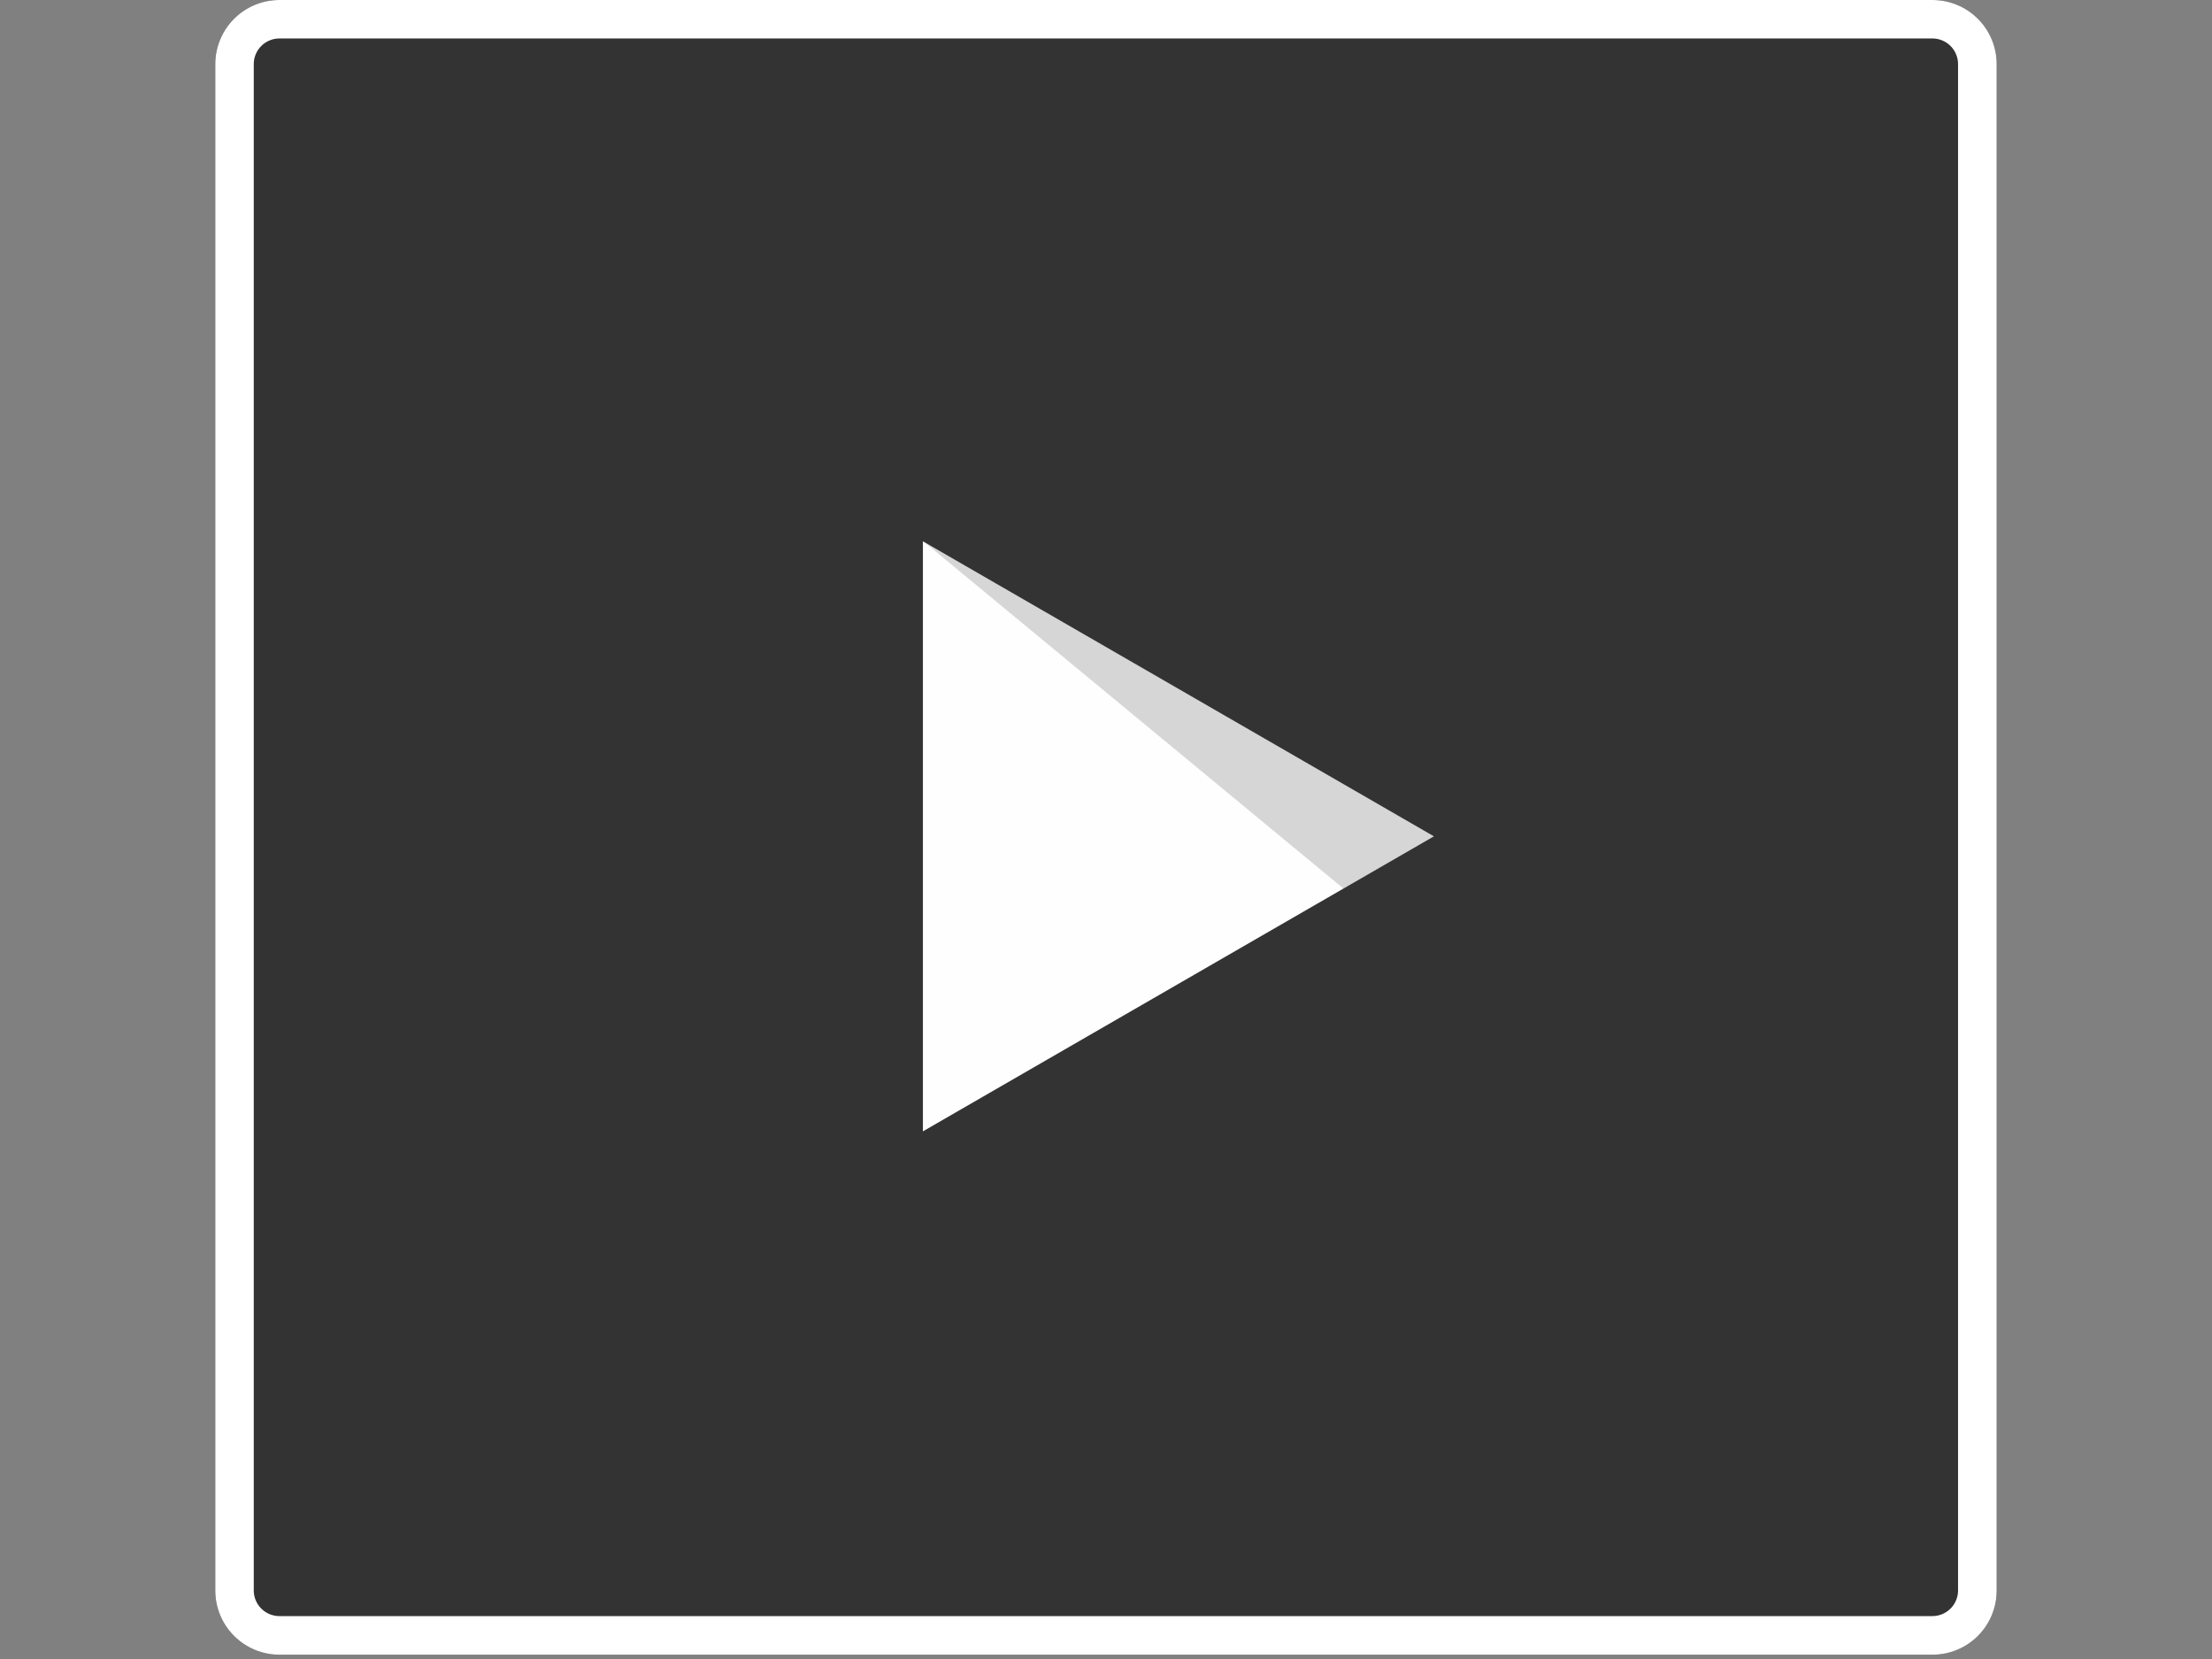
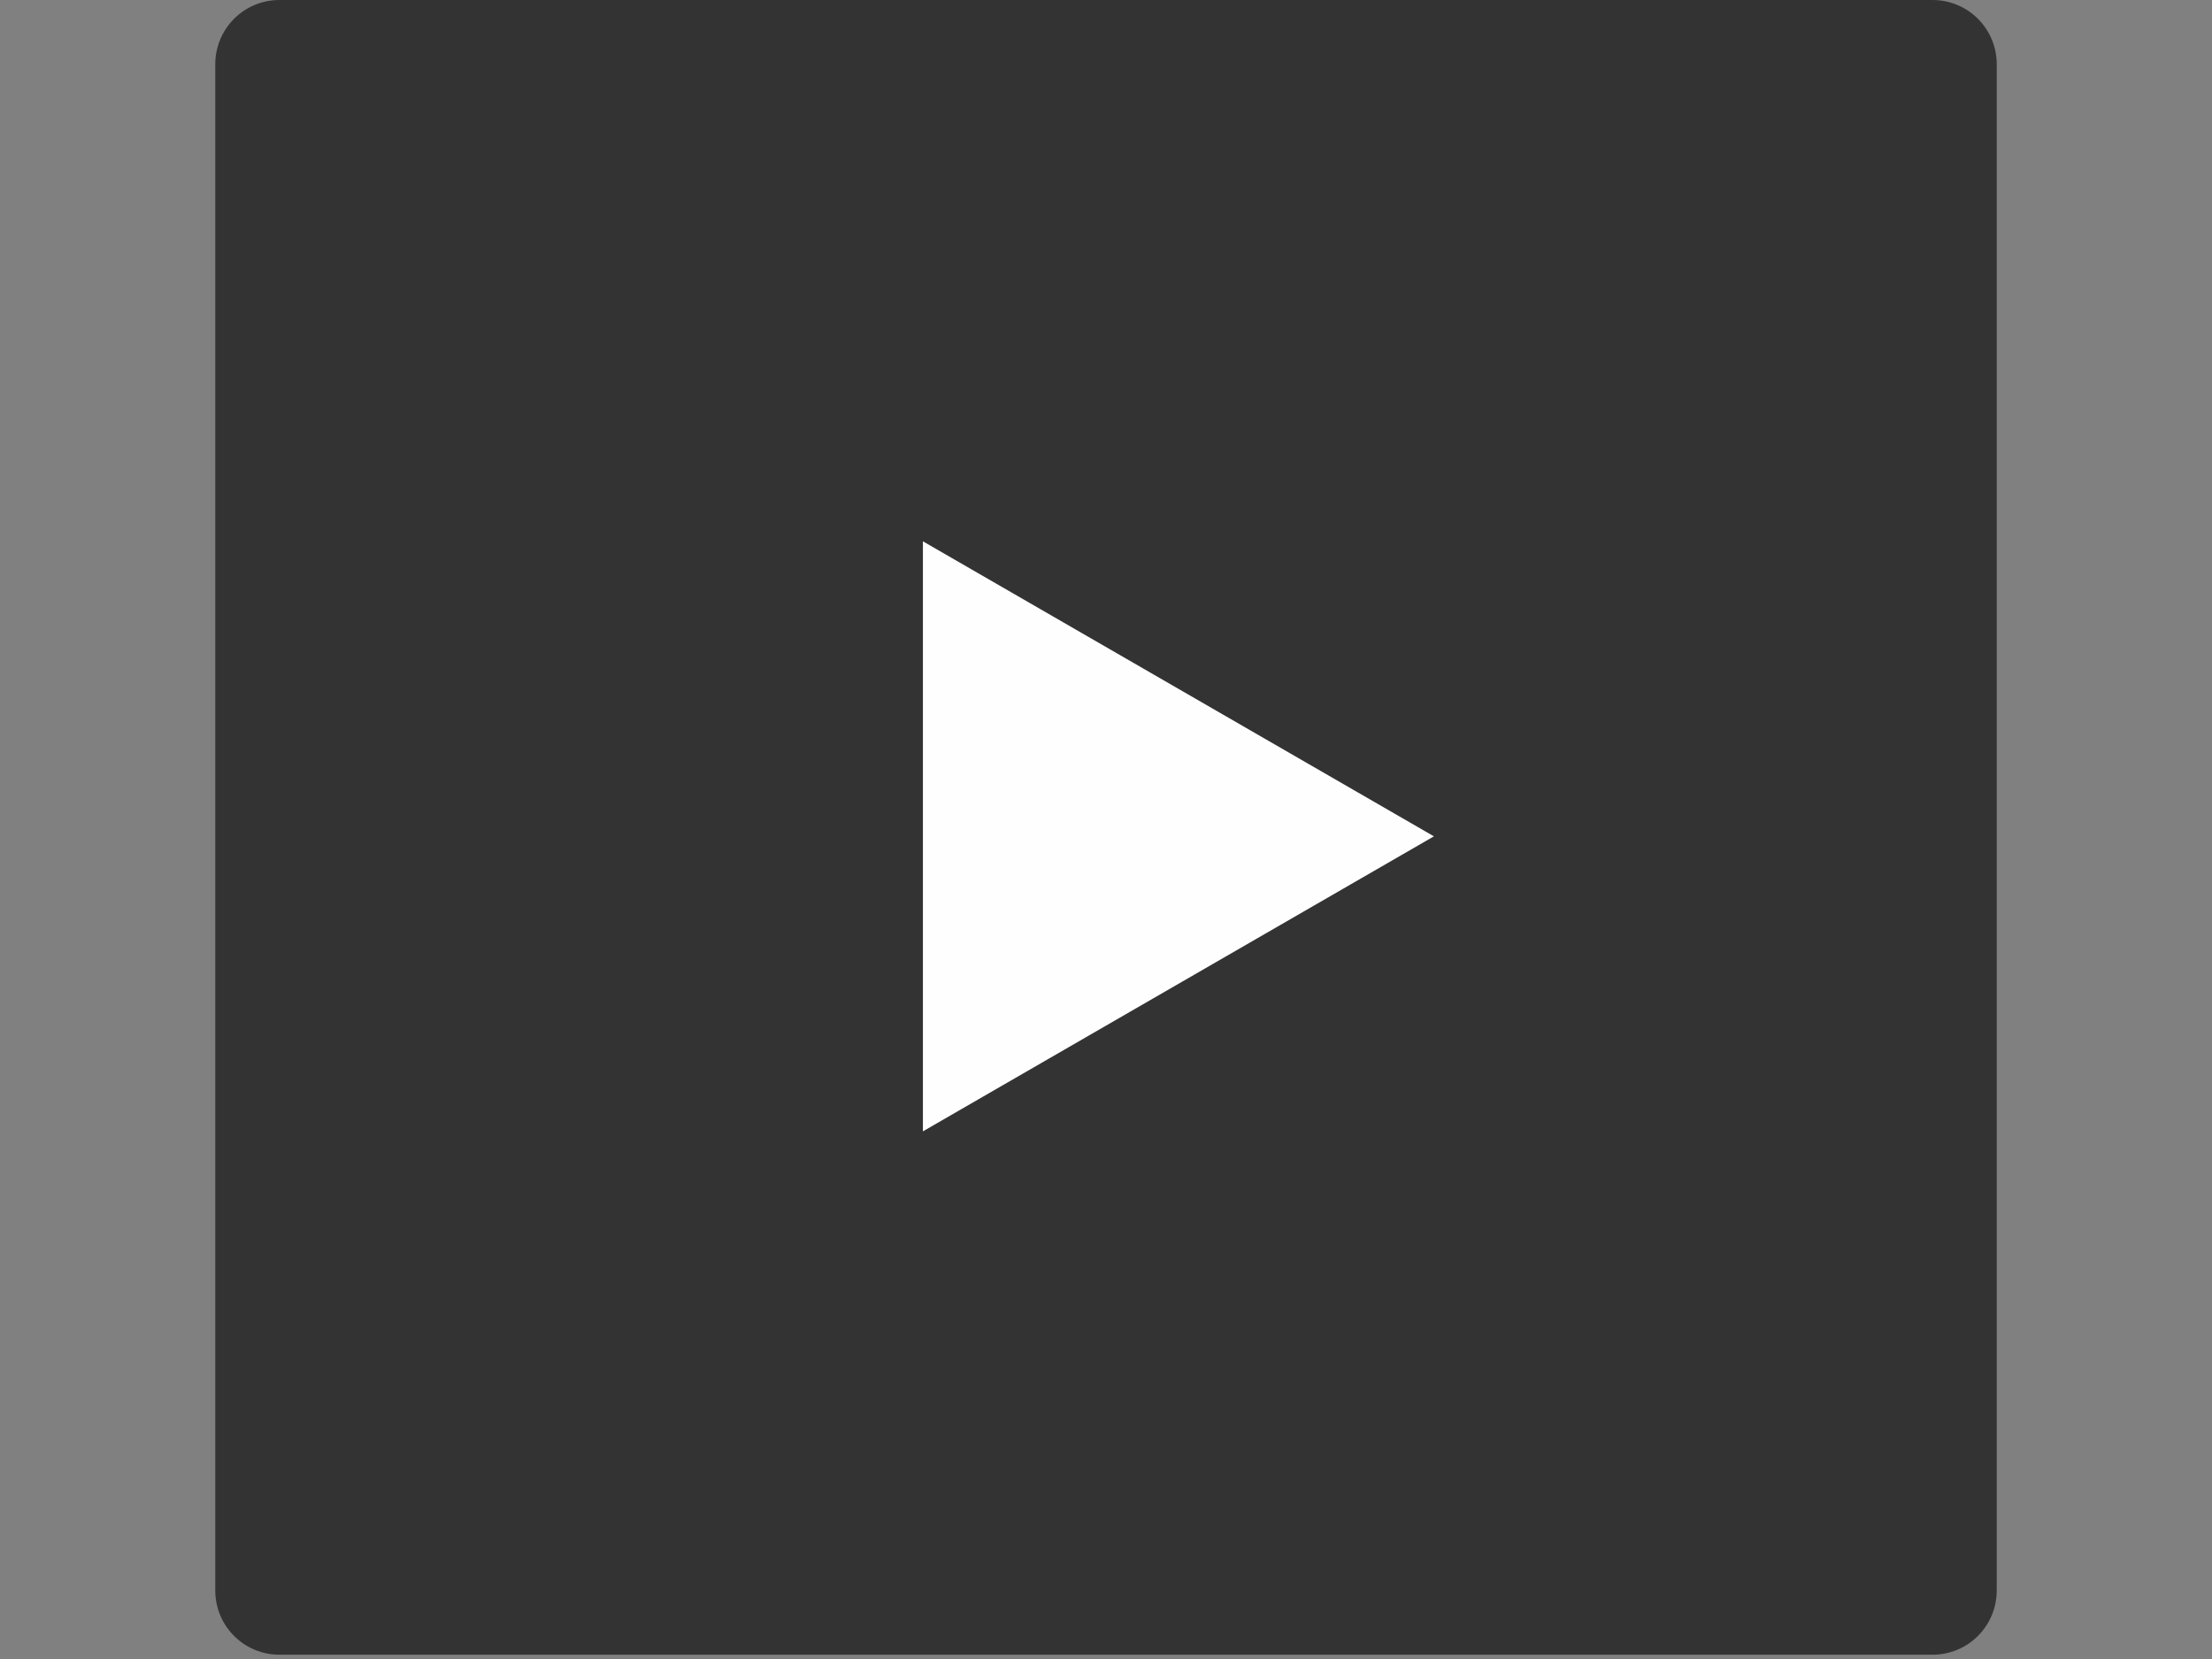
<svg xmlns="http://www.w3.org/2000/svg" width="344" zoomAndPan="magnify" viewBox="0 0 258 193.5" height="258" preserveAspectRatio="xMidYMid meet" version="1.0">
  <rect x="0" y="0" width="258" height="193.5" fill="#808080" stroke="none" />
  <defs>
    <clipPath id="a9de23f9be">
      <path d="M 25.109 0 L 232.891 0 L 232.891 193 L 25.109 193 Z M 25.109 0 " clip-rule="nonzero" />
    </clipPath>
    <clipPath id="567bf01433">
      <path d="M 32.59 0 L 225.41 0 C 227.391 0 229.297 0.789 230.699 2.191 C 232.102 3.594 232.891 5.496 232.891 7.48 L 232.891 185.52 C 232.891 187.504 232.102 189.406 230.699 190.809 C 229.297 192.215 227.391 193 225.41 193 L 32.59 193 C 30.609 193 28.703 192.215 27.301 190.809 C 25.898 189.406 25.109 187.504 25.109 185.52 L 25.109 7.48 C 25.109 5.496 25.898 3.594 27.301 2.191 C 28.703 0.789 30.609 0 32.59 0 Z M 32.59 0 " clip-rule="nonzero" />
    </clipPath>
    <clipPath id="0986d68f56">
      <path d="M 25.109 0 L 233 0 L 233 193 L 25.109 193 Z M 25.109 0 " clip-rule="nonzero" />
    </clipPath>
    <clipPath id="b9a464de02">
      <path d="M 32.59 0 L 225.406 0 C 227.391 0 229.293 0.789 230.695 2.191 C 232.098 3.594 232.887 5.496 232.887 7.48 L 232.887 185.52 C 232.887 187.504 232.098 189.406 230.695 190.809 C 229.293 192.211 227.391 193 225.406 193 L 32.59 193 C 30.609 193 28.703 192.211 27.301 190.809 C 25.898 189.406 25.109 187.504 25.109 185.52 L 25.109 7.48 C 25.109 5.496 25.898 3.594 27.301 2.191 C 28.703 0.789 30.609 0 32.59 0 Z M 32.59 0 " clip-rule="nonzero" />
    </clipPath>
    <clipPath id="0eb538069b">
      <path d="M 52.781 21.305 L 205.387 21.305 L 205.387 173.91 L 52.781 173.91 Z M 52.781 21.305 " clip-rule="nonzero" />
    </clipPath>
    <clipPath id="bc29471a03">
      <path d="M 0.781 0.305 L 153.387 0.305 L 153.387 152.91 L 0.781 152.91 Z M 0.781 0.305 " clip-rule="nonzero" />
    </clipPath>
    <clipPath id="826ec0e8c1">
      <rect x="0" width="154" y="0" height="153" />
    </clipPath>
    <clipPath id="8fe8240eac">
      <path d="M 0.336 1 L 60.422 1 L 60.422 70 L 0.336 70 Z M 0.336 1 " clip-rule="nonzero" />
    </clipPath>
    <clipPath id="99e1cbec0e">
      <rect x="0" width="61" y="0" height="71" />
    </clipPath>
  </defs>
  <g clip-path="url(#a9de23f9be)">
    <g clip-path="url(#567bf01433)">
      <path fill="#333333" d="M 25.109 0 L 232.891 0 L 232.891 193 L 25.109 193 Z M 25.109 0 " fill-opacity="1" fill-rule="nonzero" />
    </g>
  </g>
  <g clip-path="url(#0986d68f56)">
    <g clip-path="url(#b9a464de02)">
-       <path stroke-linecap="butt" transform="matrix(0.748, 0, 0, 0.748, 25.111, 0.001)" fill="none" stroke-linejoin="miter" d="M 9.998 -0.002 L 267.75 -0.002 C 270.403 -0.002 272.946 1.053 274.821 2.928 C 276.695 4.803 277.75 7.346 277.75 9.998 L 277.75 247.997 C 277.75 250.65 276.695 253.193 274.821 255.067 C 272.946 256.942 270.403 257.997 267.75 257.997 L 9.998 257.997 C 7.35 257.997 4.802 256.942 2.927 255.067 C 1.053 253.193 -0.002 250.65 -0.002 247.997 L -0.002 9.998 C -0.002 7.346 1.053 4.803 2.927 2.928 C 4.802 1.053 7.35 -0.002 9.998 -0.002 Z M 9.998 -0.002 " stroke="#ffffff" stroke-width="12" stroke-opacity="1" stroke-miterlimit="4" />
-     </g>
+       </g>
  </g>
  <g clip-path="url(#0eb538069b)">
    <g transform="matrix(1, 0, 0, 1, 52, 21)">
      <g clip-path="url(#826ec0e8c1)">
        <g clip-path="url(#bc29471a03)">
-           <path fill="#333333" d="M 153.211 76.551 C 153.211 77.797 153.18 79.043 153.121 80.289 C 153.059 81.535 152.965 82.777 152.844 84.02 C 152.723 85.262 152.57 86.496 152.387 87.73 C 152.203 88.965 151.988 90.195 151.746 91.418 C 151.504 92.641 151.23 93.855 150.926 95.066 C 150.625 96.277 150.293 97.477 149.93 98.672 C 149.566 99.863 149.176 101.051 148.758 102.223 C 148.336 103.398 147.887 104.562 147.41 105.715 C 146.934 106.867 146.426 108.004 145.895 109.133 C 145.359 110.262 144.801 111.375 144.211 112.473 C 143.625 113.574 143.012 114.66 142.367 115.727 C 141.727 116.797 141.062 117.852 140.367 118.887 C 139.676 119.926 138.957 120.945 138.215 121.945 C 137.473 122.949 136.703 123.93 135.914 124.895 C 135.121 125.859 134.309 126.805 133.469 127.727 C 132.633 128.652 131.773 129.555 130.891 130.438 C 130.008 131.32 129.105 132.18 128.18 133.016 C 127.258 133.852 126.312 134.668 125.348 135.461 C 124.387 136.25 123.402 137.016 122.398 137.762 C 121.398 138.504 120.379 139.223 119.344 139.914 C 118.305 140.605 117.25 141.273 116.184 141.914 C 115.113 142.555 114.027 143.172 112.926 143.758 C 111.828 144.348 110.715 144.906 109.586 145.441 C 108.457 145.973 107.32 146.48 106.168 146.957 C 105.016 147.434 103.852 147.883 102.676 148.301 C 101.504 148.723 100.32 149.113 99.125 149.477 C 97.934 149.84 96.73 150.172 95.52 150.473 C 94.312 150.777 93.094 151.051 91.871 151.293 C 90.648 151.535 89.418 151.75 88.184 151.934 C 86.953 152.117 85.715 152.27 84.473 152.391 C 83.23 152.512 81.988 152.605 80.742 152.664 C 79.496 152.727 78.25 152.758 77.004 152.758 C 75.758 152.758 74.512 152.727 73.266 152.664 C 72.02 152.605 70.773 152.512 69.535 152.391 C 68.293 152.27 67.055 152.117 65.82 151.934 C 64.586 151.75 63.359 151.535 62.137 151.293 C 60.914 151.051 59.695 150.777 58.488 150.473 C 57.277 150.172 56.074 149.84 54.883 149.477 C 53.688 149.113 52.504 148.723 51.328 148.301 C 50.156 147.883 48.992 147.434 47.84 146.957 C 46.688 146.48 45.547 145.973 44.422 145.441 C 43.293 144.906 42.18 144.348 41.078 143.758 C 39.98 143.172 38.895 142.555 37.824 141.914 C 36.754 141.273 35.703 140.605 34.664 139.914 C 33.629 139.223 32.609 138.504 31.605 137.762 C 30.605 137.016 29.621 136.25 28.656 135.461 C 27.695 134.668 26.75 133.852 25.824 133.016 C 24.902 132.18 24 131.32 23.117 130.438 C 22.234 129.555 21.375 128.652 20.539 127.727 C 19.699 126.805 18.887 125.859 18.094 124.895 C 17.305 123.93 16.535 122.949 15.793 121.945 C 15.051 120.945 14.332 119.926 13.641 118.887 C 12.945 117.852 12.277 116.797 11.637 115.727 C 10.996 114.66 10.383 113.574 9.793 112.473 C 9.207 111.375 8.645 110.262 8.113 109.133 C 7.578 108.004 7.074 106.867 6.598 105.715 C 6.121 104.562 5.672 103.398 5.25 102.223 C 4.832 101.051 4.438 99.863 4.078 98.672 C 3.715 97.477 3.383 96.277 3.078 95.066 C 2.777 93.855 2.504 92.641 2.262 91.418 C 2.016 90.195 1.805 88.965 1.621 87.73 C 1.438 86.496 1.285 85.262 1.164 84.02 C 1.039 82.777 0.949 81.535 0.887 80.289 C 0.828 79.043 0.797 77.797 0.797 76.551 C 0.797 75.301 0.828 74.055 0.887 72.809 C 0.949 71.566 1.039 70.32 1.164 69.082 C 1.285 67.84 1.438 66.602 1.621 65.367 C 1.805 64.133 2.016 62.906 2.262 61.684 C 2.504 60.461 2.777 59.242 3.078 58.031 C 3.383 56.824 3.715 55.621 4.078 54.43 C 4.438 53.234 4.832 52.051 5.25 50.875 C 5.672 49.703 6.121 48.539 6.598 47.387 C 7.074 46.234 7.578 45.094 8.113 43.965 C 8.645 42.84 9.207 41.727 9.793 40.625 C 10.383 39.527 10.996 38.441 11.637 37.371 C 12.277 36.301 12.945 35.246 13.641 34.211 C 14.332 33.176 15.051 32.156 15.793 31.152 C 16.535 30.152 17.305 29.168 18.094 28.203 C 18.887 27.238 19.699 26.297 20.539 25.371 C 21.375 24.449 22.234 23.543 23.117 22.664 C 24 21.781 24.902 20.922 25.824 20.082 C 26.75 19.246 27.695 18.43 28.656 17.641 C 29.621 16.848 30.605 16.082 31.605 15.34 C 32.609 14.598 33.629 13.879 34.664 13.184 C 35.703 12.492 36.754 11.824 37.824 11.184 C 38.895 10.543 39.98 9.93 41.078 9.34 C 42.18 8.754 43.293 8.191 44.422 7.66 C 45.547 7.125 46.688 6.621 47.84 6.145 C 48.992 5.664 50.156 5.219 51.328 4.797 C 52.504 4.375 53.688 3.984 54.883 3.625 C 56.074 3.262 57.277 2.93 58.488 2.625 C 59.695 2.324 60.914 2.051 62.137 1.805 C 63.359 1.562 64.586 1.352 65.82 1.168 C 67.055 0.984 68.293 0.832 69.535 0.711 C 70.773 0.586 72.02 0.496 73.266 0.434 C 74.512 0.371 75.758 0.344 77.004 0.344 C 78.25 0.344 79.496 0.371 80.742 0.434 C 81.988 0.496 83.23 0.586 84.473 0.711 C 85.715 0.832 86.953 0.984 88.184 1.168 C 89.418 1.352 90.648 1.562 91.871 1.805 C 93.094 2.051 94.312 2.324 95.52 2.625 C 96.73 2.93 97.934 3.262 99.125 3.625 C 100.32 3.984 101.504 4.375 102.676 4.797 C 103.852 5.219 105.016 5.664 106.168 6.145 C 107.32 6.621 108.457 7.125 109.586 7.66 C 110.715 8.191 111.828 8.754 112.926 9.34 C 114.027 9.93 115.113 10.543 116.184 11.184 C 117.25 11.824 118.305 12.492 119.344 13.184 C 120.379 13.879 121.398 14.598 122.398 15.34 C 123.402 16.082 124.387 16.848 125.348 17.641 C 126.312 18.43 127.258 19.246 128.18 20.082 C 129.105 20.922 130.008 21.781 130.891 22.664 C 131.773 23.543 132.633 24.449 133.469 25.371 C 134.309 26.297 135.121 27.238 135.914 28.203 C 136.703 29.168 137.473 30.152 138.215 31.152 C 138.957 32.156 139.676 33.176 140.367 34.211 C 141.062 35.246 141.727 36.301 142.367 37.371 C 143.012 38.441 143.625 39.527 144.211 40.625 C 144.801 41.727 145.359 42.84 145.895 43.965 C 146.426 45.094 146.934 46.234 147.41 47.387 C 147.887 48.539 148.336 49.703 148.758 50.875 C 149.176 52.051 149.566 53.234 149.93 54.43 C 150.293 55.621 150.625 56.824 150.926 58.031 C 151.23 59.242 151.504 60.461 151.746 61.684 C 151.988 62.906 152.203 64.133 152.387 65.367 C 152.57 66.602 152.723 67.84 152.844 69.082 C 152.965 70.32 153.059 71.566 153.121 72.809 C 153.18 74.055 153.211 75.301 153.211 76.551 Z M 153.211 76.551 " fill-opacity="0.392" fill-rule="nonzero" />
+           <path fill="#333333" d="M 153.211 76.551 C 153.211 77.797 153.18 79.043 153.121 80.289 C 153.059 81.535 152.965 82.777 152.844 84.02 C 152.723 85.262 152.57 86.496 152.387 87.73 C 152.203 88.965 151.988 90.195 151.746 91.418 C 151.504 92.641 151.23 93.855 150.926 95.066 C 150.625 96.277 150.293 97.477 149.93 98.672 C 149.566 99.863 149.176 101.051 148.758 102.223 C 148.336 103.398 147.887 104.562 147.41 105.715 C 146.934 106.867 146.426 108.004 145.895 109.133 C 145.359 110.262 144.801 111.375 144.211 112.473 C 143.625 113.574 143.012 114.66 142.367 115.727 C 141.727 116.797 141.062 117.852 140.367 118.887 C 139.676 119.926 138.957 120.945 138.215 121.945 C 137.473 122.949 136.703 123.93 135.914 124.895 C 135.121 125.859 134.309 126.805 133.469 127.727 C 132.633 128.652 131.773 129.555 130.891 130.438 C 130.008 131.32 129.105 132.18 128.18 133.016 C 127.258 133.852 126.312 134.668 125.348 135.461 C 124.387 136.25 123.402 137.016 122.398 137.762 C 121.398 138.504 120.379 139.223 119.344 139.914 C 118.305 140.605 117.25 141.273 116.184 141.914 C 115.113 142.555 114.027 143.172 112.926 143.758 C 111.828 144.348 110.715 144.906 109.586 145.441 C 108.457 145.973 107.32 146.48 106.168 146.957 C 105.016 147.434 103.852 147.883 102.676 148.301 C 101.504 148.723 100.32 149.113 99.125 149.477 C 97.934 149.84 96.73 150.172 95.52 150.473 C 94.312 150.777 93.094 151.051 91.871 151.293 C 90.648 151.535 89.418 151.75 88.184 151.934 C 86.953 152.117 85.715 152.27 84.473 152.391 C 83.23 152.512 81.988 152.605 80.742 152.664 C 75.758 152.758 74.512 152.727 73.266 152.664 C 72.02 152.605 70.773 152.512 69.535 152.391 C 68.293 152.27 67.055 152.117 65.82 151.934 C 64.586 151.75 63.359 151.535 62.137 151.293 C 60.914 151.051 59.695 150.777 58.488 150.473 C 57.277 150.172 56.074 149.84 54.883 149.477 C 53.688 149.113 52.504 148.723 51.328 148.301 C 50.156 147.883 48.992 147.434 47.84 146.957 C 46.688 146.48 45.547 145.973 44.422 145.441 C 43.293 144.906 42.18 144.348 41.078 143.758 C 39.98 143.172 38.895 142.555 37.824 141.914 C 36.754 141.273 35.703 140.605 34.664 139.914 C 33.629 139.223 32.609 138.504 31.605 137.762 C 30.605 137.016 29.621 136.25 28.656 135.461 C 27.695 134.668 26.75 133.852 25.824 133.016 C 24.902 132.18 24 131.32 23.117 130.438 C 22.234 129.555 21.375 128.652 20.539 127.727 C 19.699 126.805 18.887 125.859 18.094 124.895 C 17.305 123.93 16.535 122.949 15.793 121.945 C 15.051 120.945 14.332 119.926 13.641 118.887 C 12.945 117.852 12.277 116.797 11.637 115.727 C 10.996 114.66 10.383 113.574 9.793 112.473 C 9.207 111.375 8.645 110.262 8.113 109.133 C 7.578 108.004 7.074 106.867 6.598 105.715 C 6.121 104.562 5.672 103.398 5.25 102.223 C 4.832 101.051 4.438 99.863 4.078 98.672 C 3.715 97.477 3.383 96.277 3.078 95.066 C 2.777 93.855 2.504 92.641 2.262 91.418 C 2.016 90.195 1.805 88.965 1.621 87.73 C 1.438 86.496 1.285 85.262 1.164 84.02 C 1.039 82.777 0.949 81.535 0.887 80.289 C 0.828 79.043 0.797 77.797 0.797 76.551 C 0.797 75.301 0.828 74.055 0.887 72.809 C 0.949 71.566 1.039 70.32 1.164 69.082 C 1.285 67.84 1.438 66.602 1.621 65.367 C 1.805 64.133 2.016 62.906 2.262 61.684 C 2.504 60.461 2.777 59.242 3.078 58.031 C 3.383 56.824 3.715 55.621 4.078 54.43 C 4.438 53.234 4.832 52.051 5.25 50.875 C 5.672 49.703 6.121 48.539 6.598 47.387 C 7.074 46.234 7.578 45.094 8.113 43.965 C 8.645 42.84 9.207 41.727 9.793 40.625 C 10.383 39.527 10.996 38.441 11.637 37.371 C 12.277 36.301 12.945 35.246 13.641 34.211 C 14.332 33.176 15.051 32.156 15.793 31.152 C 16.535 30.152 17.305 29.168 18.094 28.203 C 18.887 27.238 19.699 26.297 20.539 25.371 C 21.375 24.449 22.234 23.543 23.117 22.664 C 24 21.781 24.902 20.922 25.824 20.082 C 26.75 19.246 27.695 18.43 28.656 17.641 C 29.621 16.848 30.605 16.082 31.605 15.34 C 32.609 14.598 33.629 13.879 34.664 13.184 C 35.703 12.492 36.754 11.824 37.824 11.184 C 38.895 10.543 39.98 9.93 41.078 9.34 C 42.18 8.754 43.293 8.191 44.422 7.66 C 45.547 7.125 46.688 6.621 47.84 6.145 C 48.992 5.664 50.156 5.219 51.328 4.797 C 52.504 4.375 53.688 3.984 54.883 3.625 C 56.074 3.262 57.277 2.93 58.488 2.625 C 59.695 2.324 60.914 2.051 62.137 1.805 C 63.359 1.562 64.586 1.352 65.82 1.168 C 67.055 0.984 68.293 0.832 69.535 0.711 C 70.773 0.586 72.02 0.496 73.266 0.434 C 74.512 0.371 75.758 0.344 77.004 0.344 C 78.25 0.344 79.496 0.371 80.742 0.434 C 81.988 0.496 83.23 0.586 84.473 0.711 C 85.715 0.832 86.953 0.984 88.184 1.168 C 89.418 1.352 90.648 1.562 91.871 1.805 C 93.094 2.051 94.312 2.324 95.52 2.625 C 96.73 2.93 97.934 3.262 99.125 3.625 C 100.32 3.984 101.504 4.375 102.676 4.797 C 103.852 5.219 105.016 5.664 106.168 6.145 C 107.32 6.621 108.457 7.125 109.586 7.66 C 110.715 8.191 111.828 8.754 112.926 9.34 C 114.027 9.93 115.113 10.543 116.184 11.184 C 117.25 11.824 118.305 12.492 119.344 13.184 C 120.379 13.879 121.398 14.598 122.398 15.34 C 123.402 16.082 124.387 16.848 125.348 17.641 C 126.312 18.43 127.258 19.246 128.18 20.082 C 129.105 20.922 130.008 21.781 130.891 22.664 C 131.773 23.543 132.633 24.449 133.469 25.371 C 134.309 26.297 135.121 27.238 135.914 28.203 C 136.703 29.168 137.473 30.152 138.215 31.152 C 138.957 32.156 139.676 33.176 140.367 34.211 C 141.062 35.246 141.727 36.301 142.367 37.371 C 143.012 38.441 143.625 39.527 144.211 40.625 C 144.801 41.727 145.359 42.84 145.895 43.965 C 146.426 45.094 146.934 46.234 147.41 47.387 C 147.887 48.539 148.336 49.703 148.758 50.875 C 149.176 52.051 149.566 53.234 149.93 54.43 C 150.293 55.621 150.625 56.824 150.926 58.031 C 151.23 59.242 151.504 60.461 151.746 61.684 C 151.988 62.906 152.203 64.133 152.387 65.367 C 152.57 66.602 152.723 67.84 152.844 69.082 C 152.965 70.32 153.059 71.566 153.121 72.809 C 153.18 74.055 153.211 75.301 153.211 76.551 Z M 153.211 76.551 " fill-opacity="0.392" fill-rule="nonzero" />
        </g>
      </g>
    </g>
  </g>
  <g transform="matrix(1, 0, 0, 1, 107, 62)">
    <g clip-path="url(#99e1cbec0e)">
      <g clip-path="url(#8fe8240eac)">
        <path fill="#fefefe" d="M 0.645 69.957 L 0.645 1.137 L 60.246 35.547 Z M 0.645 69.957 " fill-opacity="1" fill-rule="nonzero" />
      </g>
    </g>
  </g>
-   <path fill="#333333" d="M 107.707 63.145 L 167.348 97.574 L 156.719 103.656 Z M 107.707 63.145 " fill-opacity="0.196" fill-rule="evenodd" />
</svg>